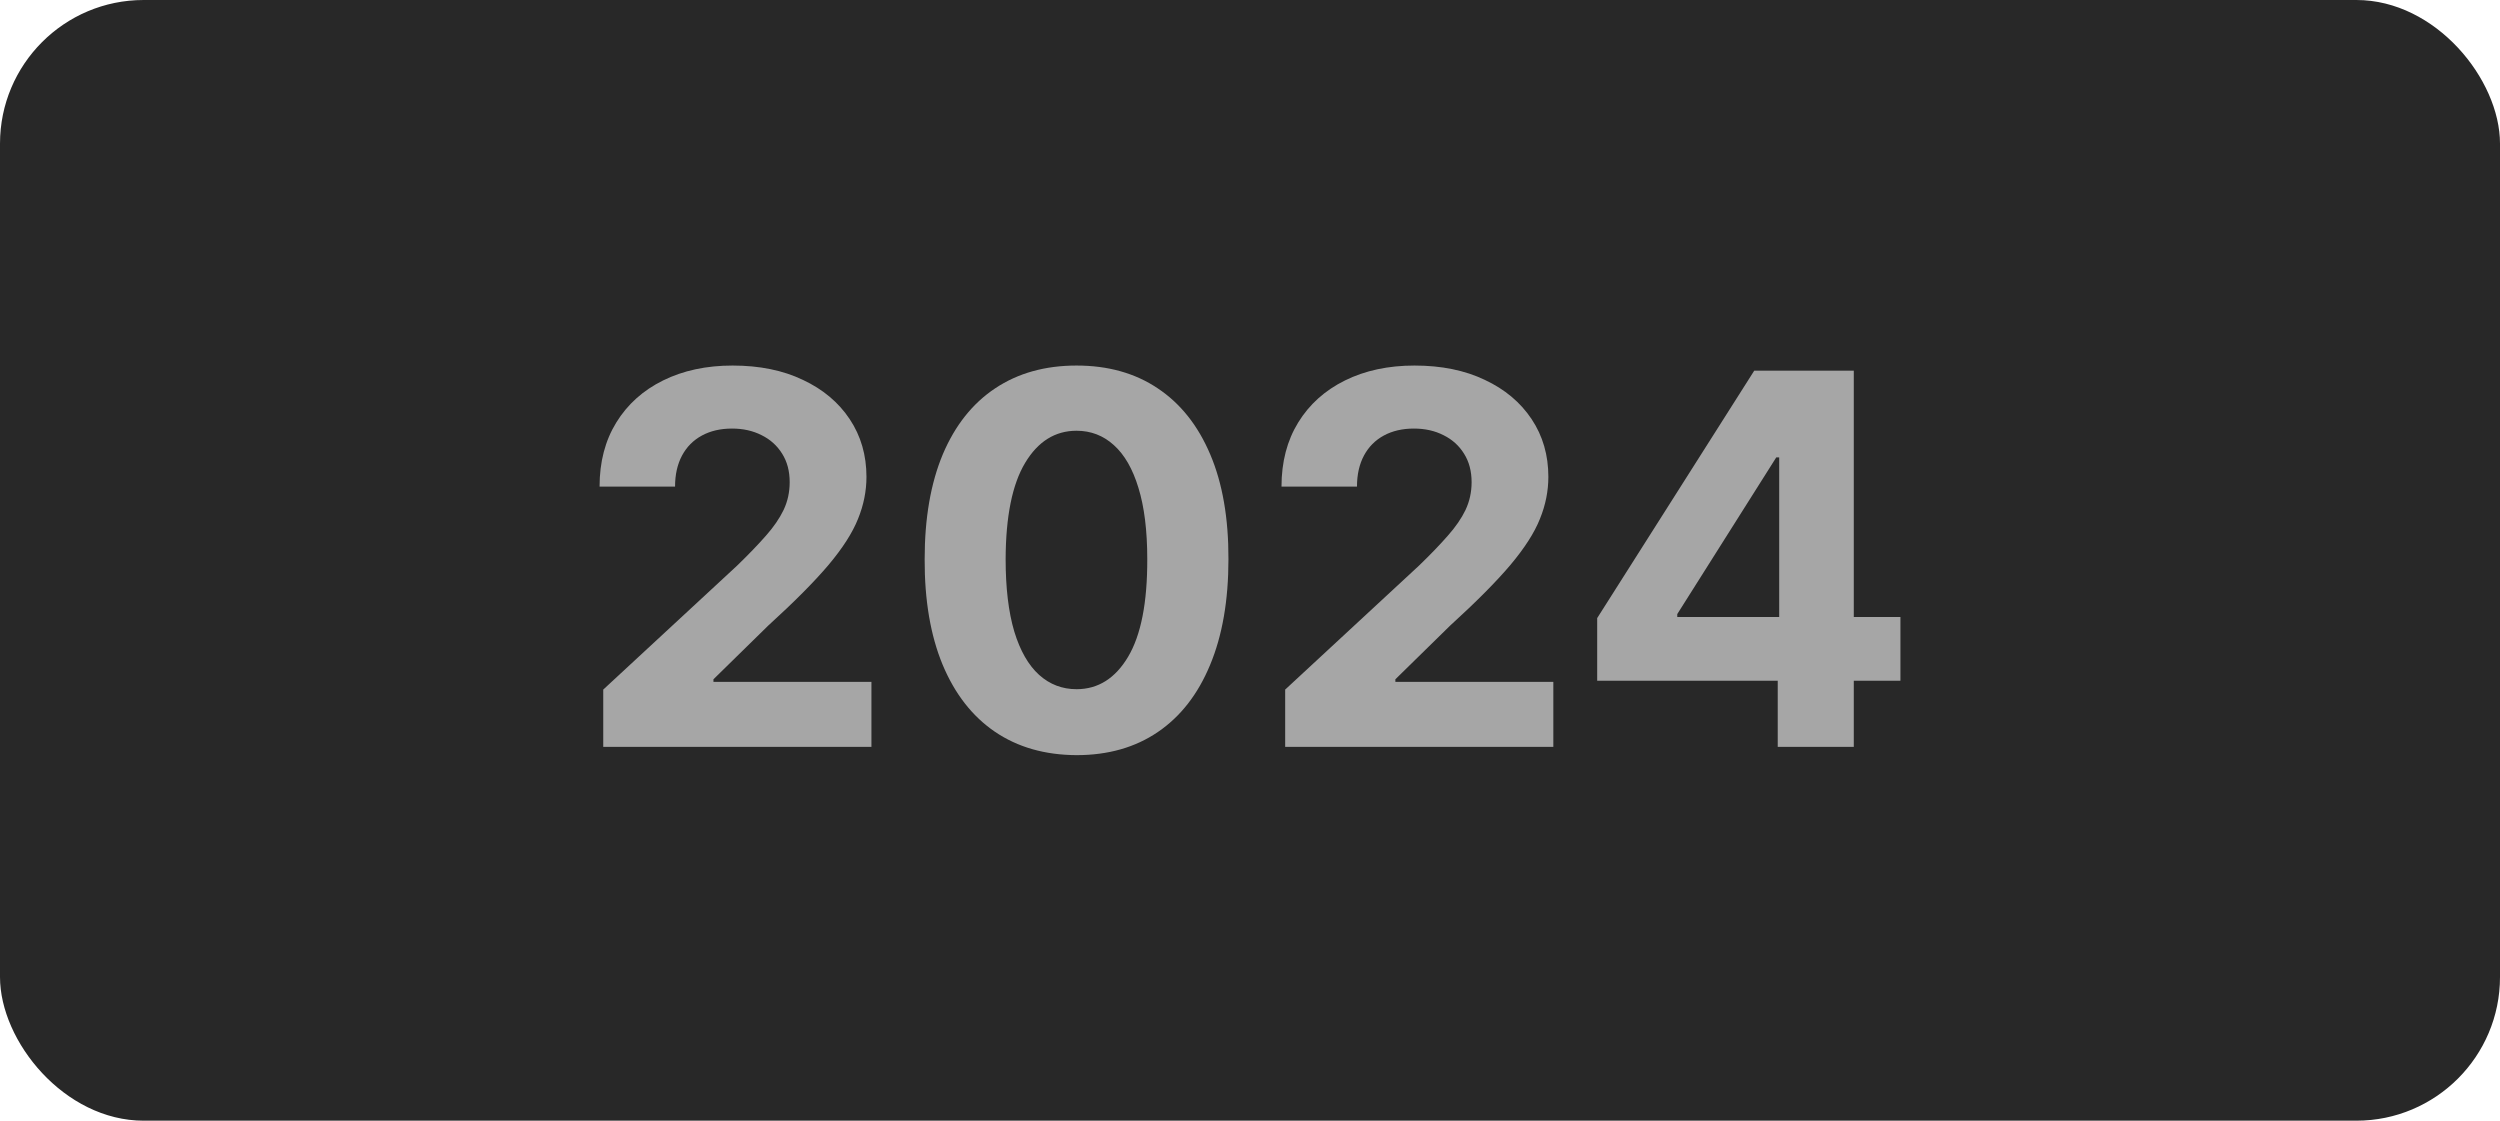
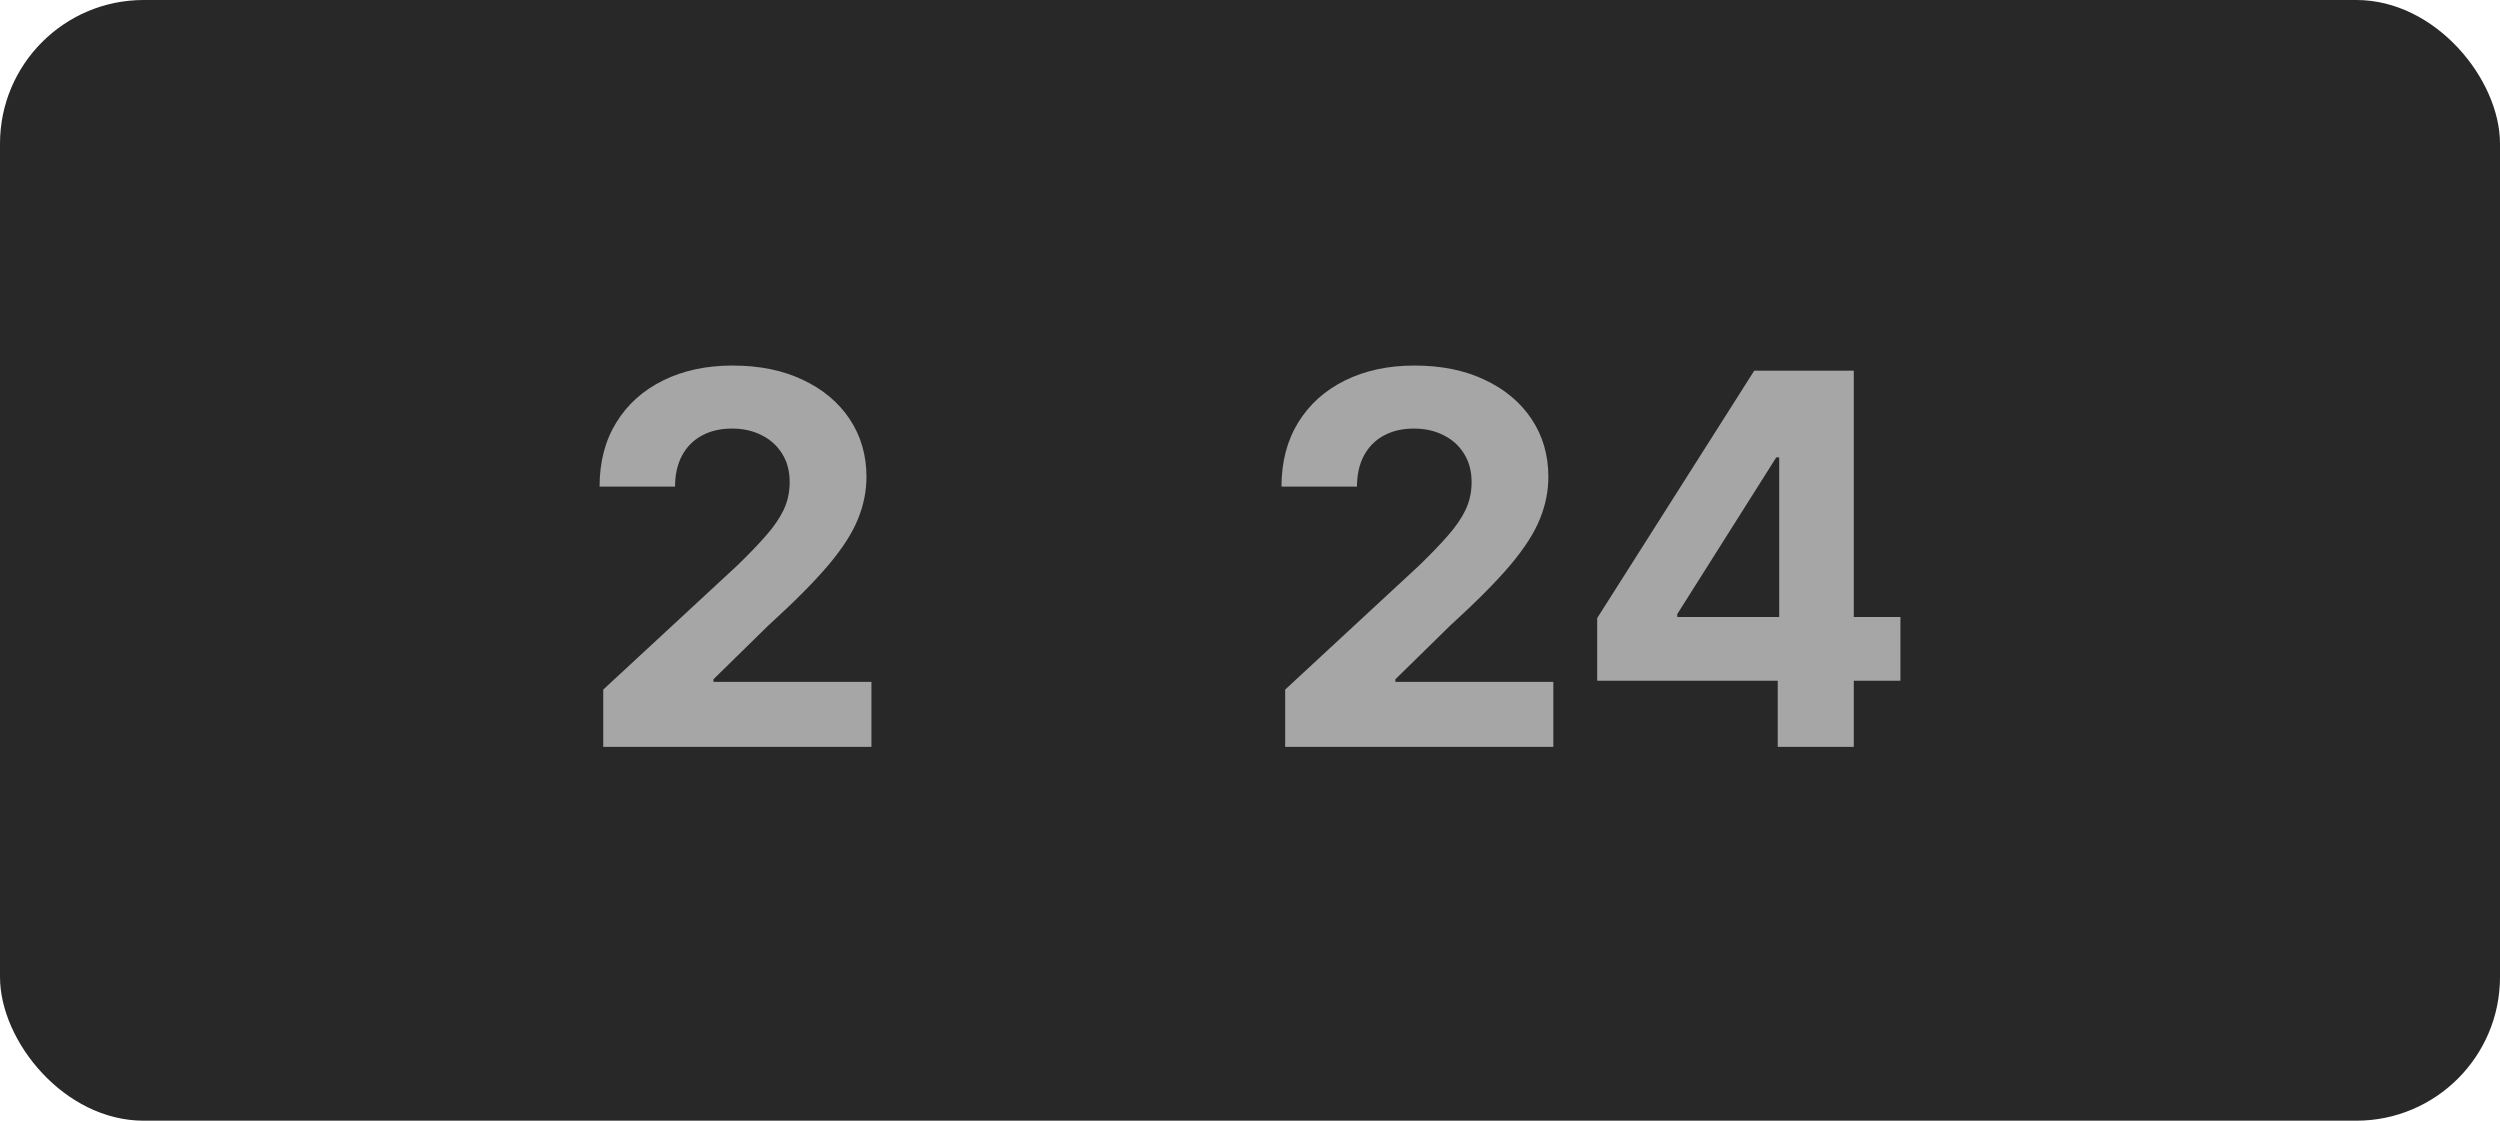
<svg xmlns="http://www.w3.org/2000/svg" width="87" height="39" viewBox="0 0 87 39" fill="none">
  <rect width="87" height="39" rx="5" fill="#282828" />
  <path d="M20.993 25.991V23.997L25.653 19.682C26.049 19.299 26.382 18.953 26.65 18.647C26.923 18.34 27.129 18.039 27.27 17.745C27.411 17.447 27.481 17.125 27.481 16.78C27.481 16.397 27.394 16.066 27.219 15.789C27.044 15.508 26.806 15.293 26.503 15.144C26.201 14.99 25.857 14.914 25.474 14.914C25.073 14.914 24.724 14.995 24.426 15.157C24.127 15.319 23.897 15.551 23.735 15.853C23.573 16.156 23.492 16.516 23.492 16.933H20.865C20.865 16.077 21.059 15.333 21.447 14.703C21.835 14.072 22.378 13.584 23.077 13.239C23.776 12.894 24.581 12.721 25.493 12.721C26.431 12.721 27.247 12.887 27.941 13.22C28.64 13.548 29.183 14.004 29.571 14.588C29.959 15.171 30.153 15.841 30.153 16.595C30.153 17.089 30.055 17.577 29.859 18.058C29.667 18.54 29.324 19.075 28.83 19.663C28.335 20.247 27.639 20.948 26.739 21.766L24.828 23.639V23.728H30.326V25.991H20.993Z" fill="#A6A6A6" />
-   <path d="M37.464 26.279C36.364 26.274 35.418 26.004 34.626 25.467C33.837 24.93 33.23 24.152 32.804 23.134C32.382 22.115 32.173 20.89 32.178 19.458C32.178 18.031 32.389 16.814 32.81 15.809C33.236 14.803 33.844 14.038 34.632 13.514C35.425 12.985 36.369 12.721 37.464 12.721C38.559 12.721 39.501 12.985 40.289 13.514C41.082 14.042 41.691 14.809 42.117 15.815C42.543 16.816 42.754 18.031 42.75 19.458C42.75 20.895 42.537 22.122 42.111 23.14C41.689 24.159 41.084 24.936 40.295 25.473C39.507 26.01 38.563 26.279 37.464 26.279ZM37.464 23.984C38.214 23.984 38.812 23.607 39.26 22.853C39.707 22.098 39.929 20.967 39.925 19.458C39.925 18.465 39.822 17.639 39.618 16.978C39.418 16.318 39.132 15.821 38.761 15.489C38.395 15.157 37.962 14.99 37.464 14.99C36.718 14.99 36.121 15.363 35.674 16.109C35.227 16.855 35.001 17.971 34.996 19.458C34.996 20.464 35.097 21.304 35.297 21.977C35.501 22.646 35.789 23.149 36.16 23.485C36.531 23.818 36.965 23.984 37.464 23.984Z" fill="#A6A6A6" />
  <path d="M44.724 25.991V23.997L49.383 19.682C49.78 19.299 50.112 18.953 50.38 18.647C50.653 18.34 50.86 18.039 51.001 17.745C51.141 17.447 51.212 17.125 51.212 16.78C51.212 16.397 51.124 16.066 50.949 15.789C50.775 15.508 50.536 15.293 50.233 15.144C49.931 14.99 49.588 14.914 49.204 14.914C48.804 14.914 48.454 14.995 48.156 15.157C47.858 15.319 47.628 15.551 47.466 15.853C47.304 16.156 47.223 16.516 47.223 16.933H44.596C44.596 16.077 44.79 15.333 45.177 14.703C45.565 14.072 46.108 13.584 46.807 13.239C47.506 12.894 48.312 12.721 49.224 12.721C50.161 12.721 50.977 12.887 51.672 13.22C52.371 13.548 52.914 14.004 53.302 14.588C53.69 15.171 53.883 15.841 53.883 16.595C53.883 17.089 53.785 17.577 53.589 18.058C53.398 18.54 53.054 19.075 52.56 19.663C52.066 20.247 51.369 20.948 50.47 21.766L48.559 23.639V23.728H54.056V25.991H44.724Z" fill="#A6A6A6" />
  <path d="M55.582 23.69V21.51L61.047 12.9H62.926V15.917H61.814L58.369 21.37V21.472H66.135V23.69H55.582ZM61.865 25.991V23.025L61.916 22.06V12.9H64.512V25.991H61.865Z" fill="#A6A6A6" />
</svg>